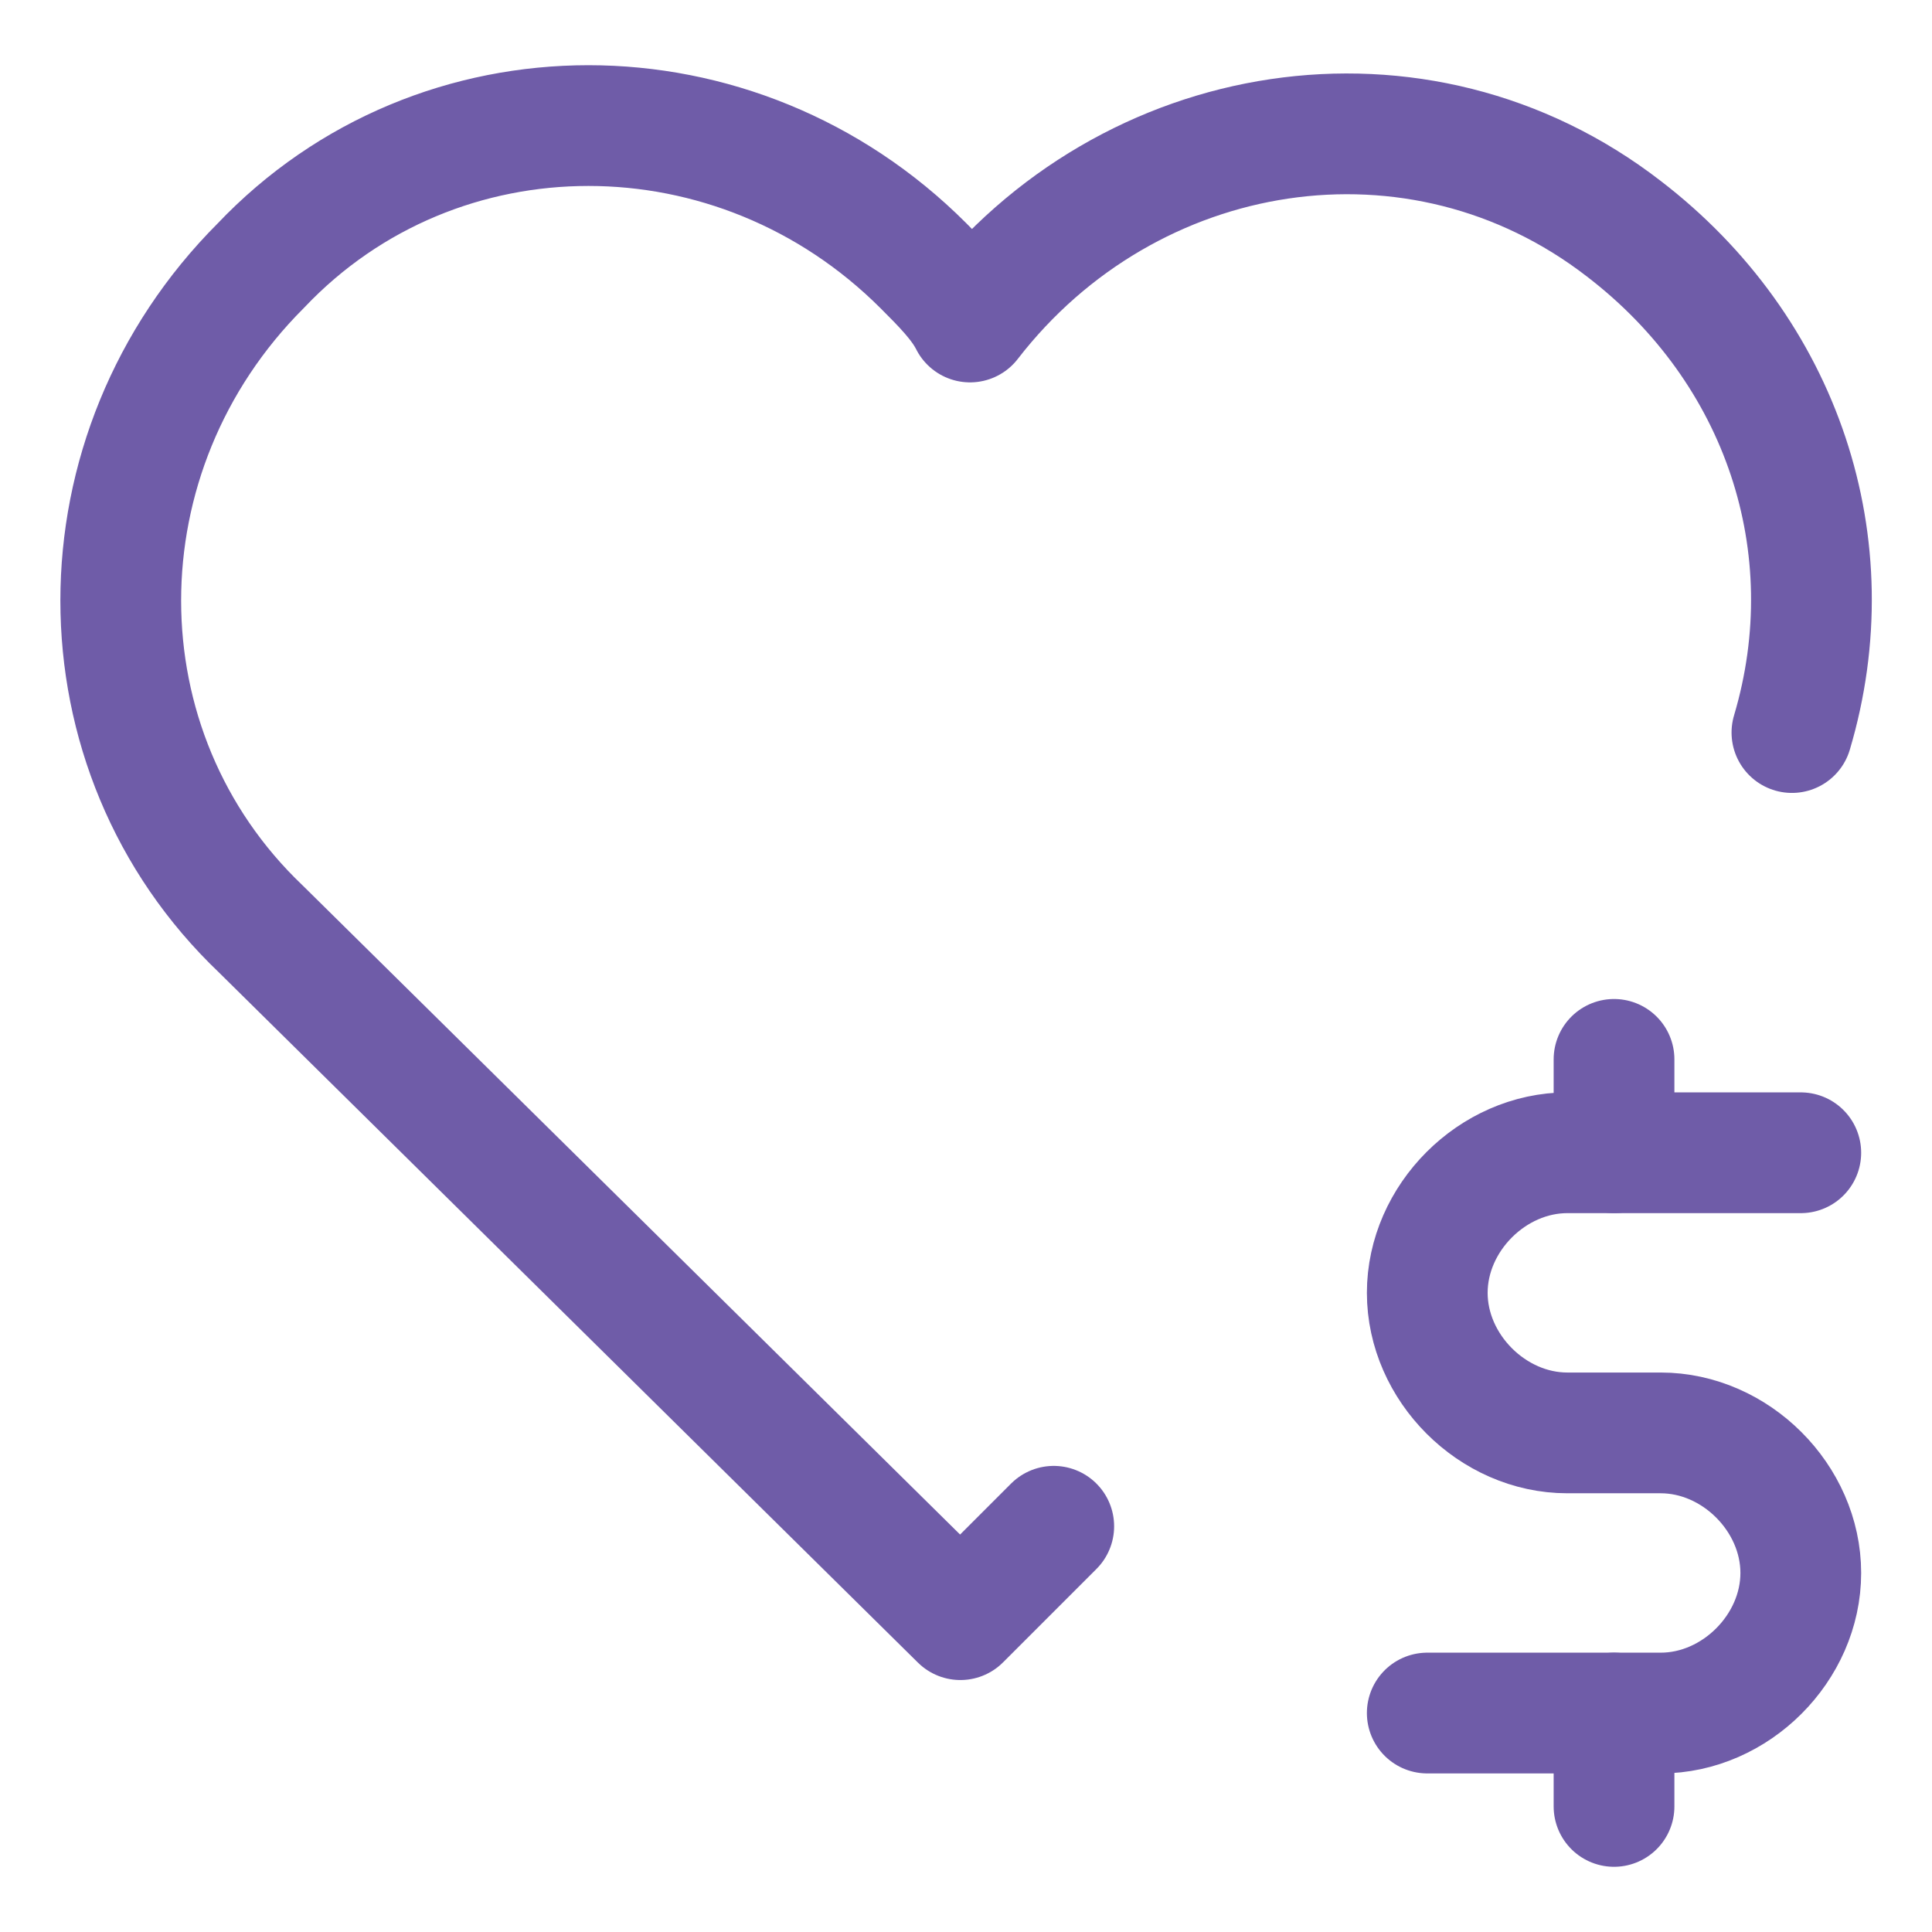
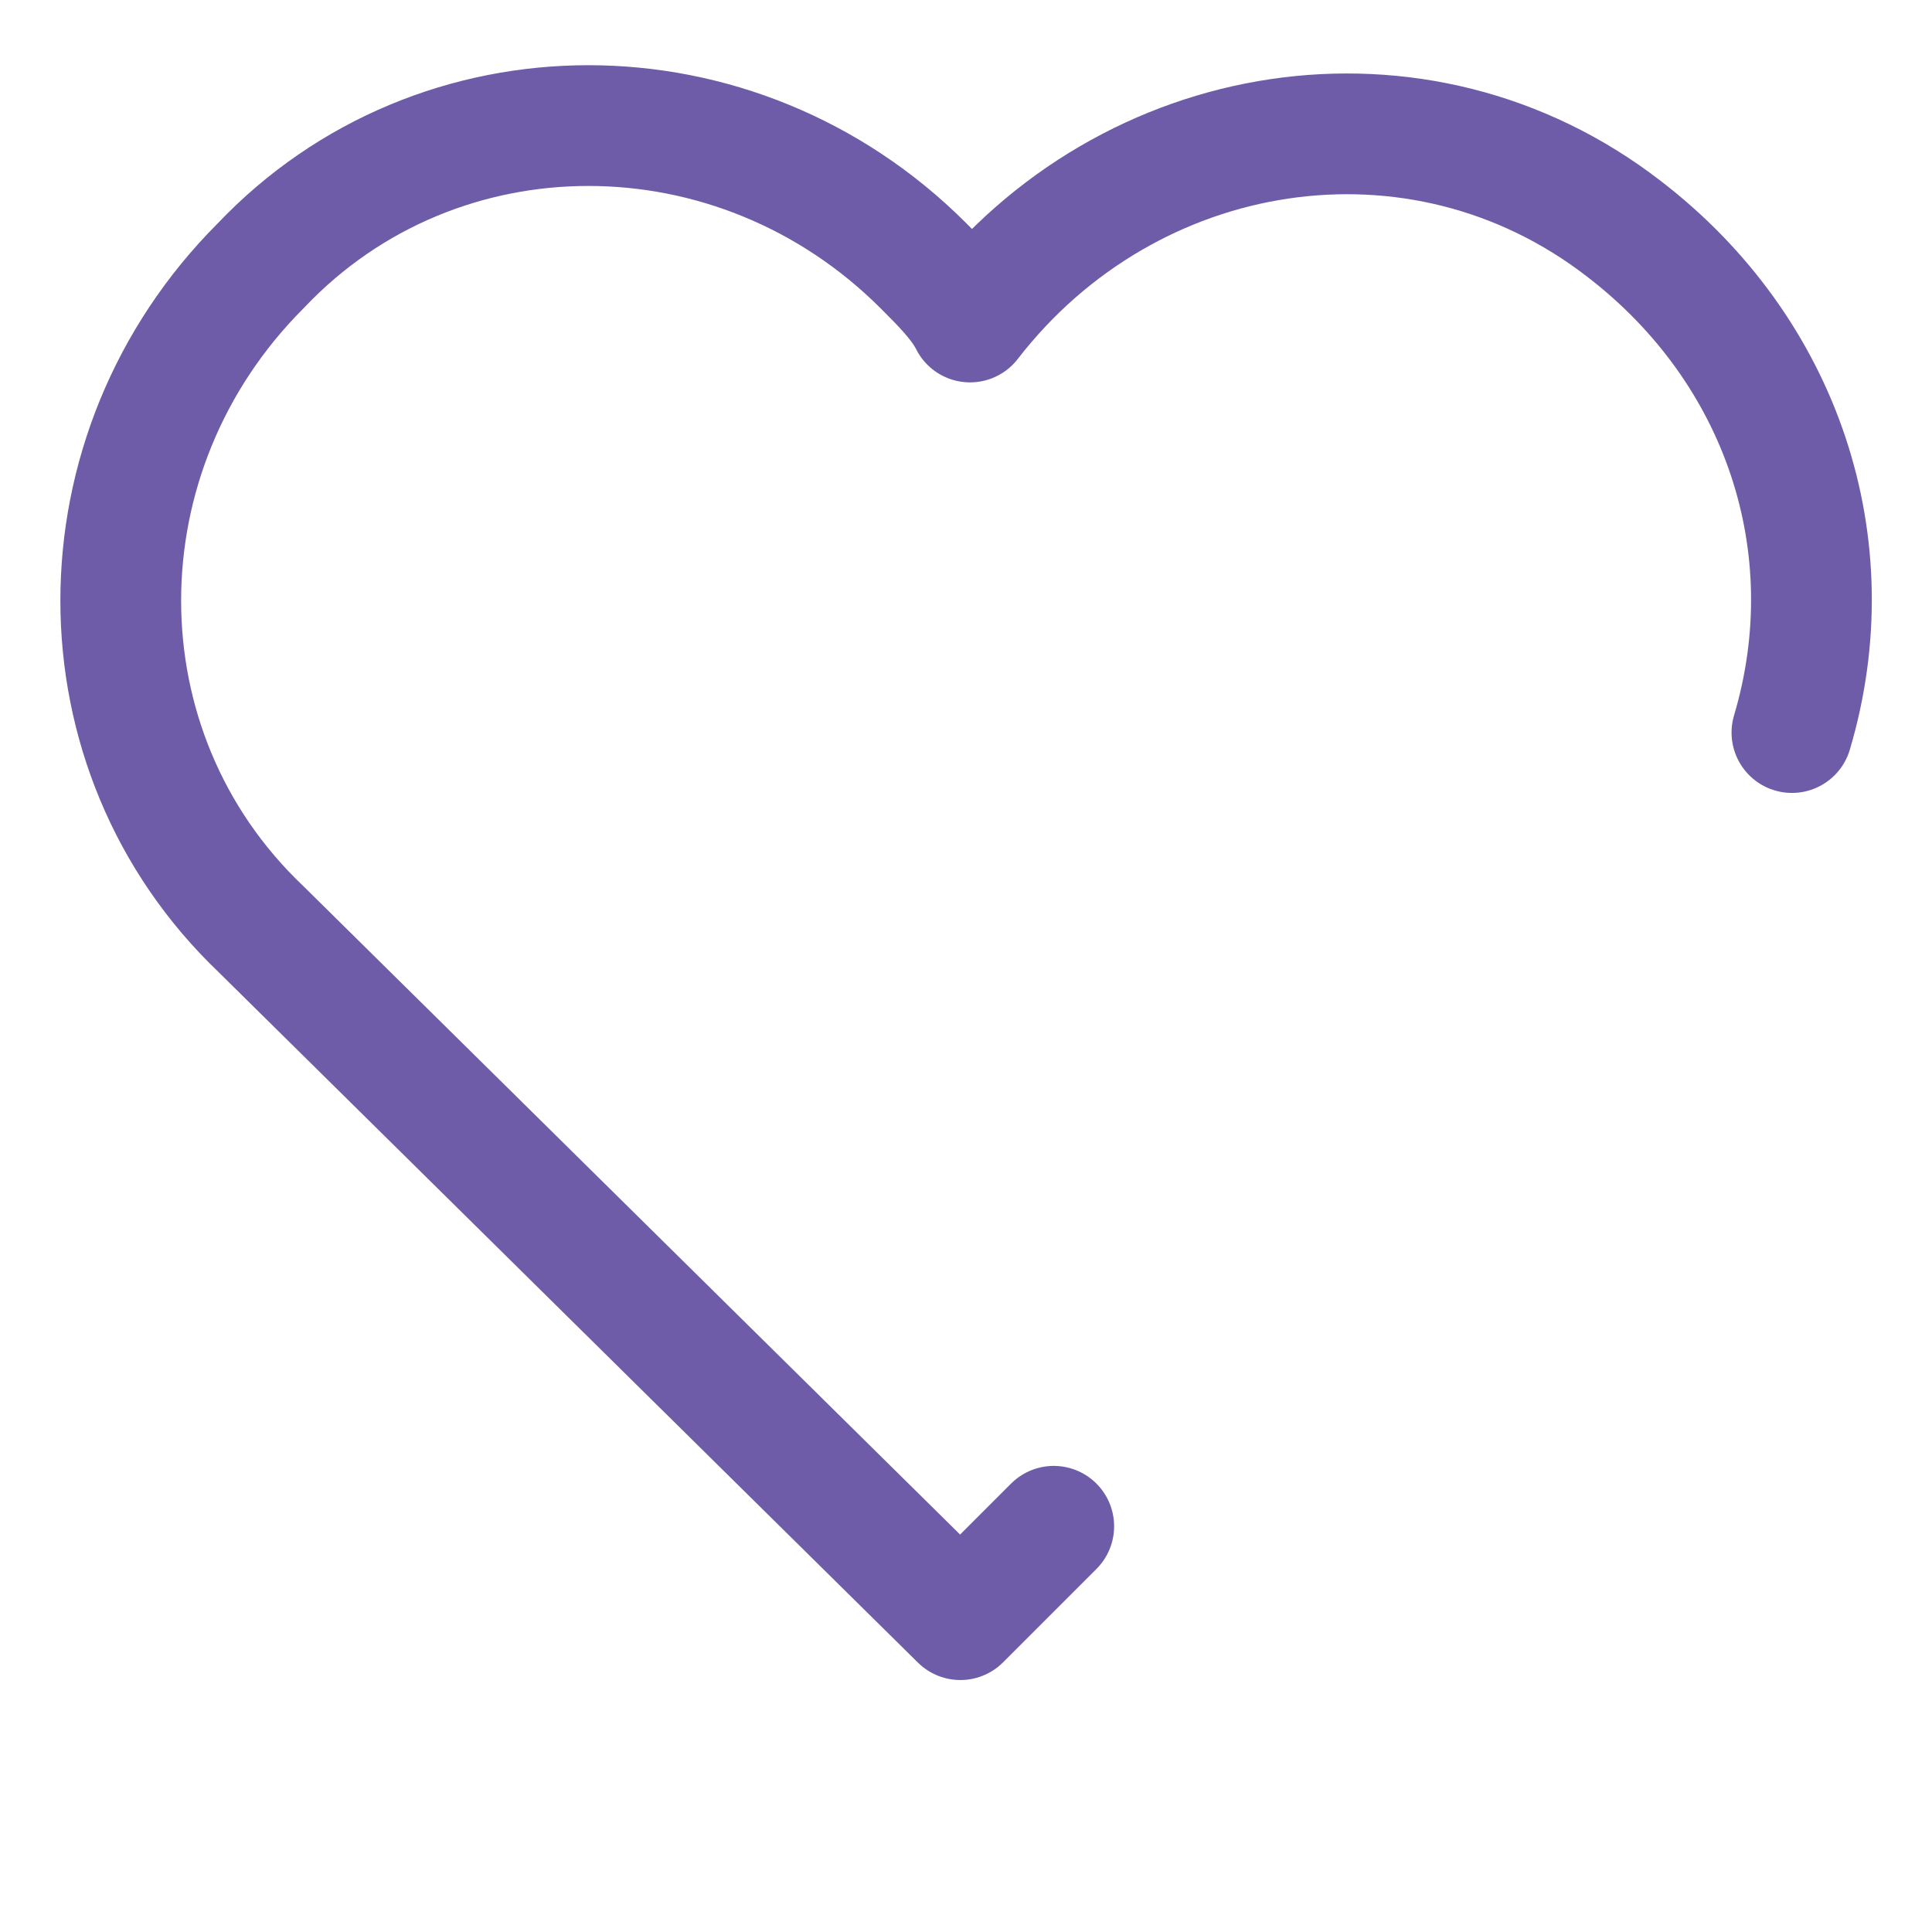
<svg xmlns="http://www.w3.org/2000/svg" viewBox="0 0 24 24" data-name="Layer 1" id="Layer_1">
  <defs>
    <style>
      .cls-1 {
        fill: none;
        stroke: #6f5ca8;
        stroke-linecap: round;
        stroke-linejoin: round;
        stroke-width: 1.5px;
      }
    </style>
  </defs>
  <path d="M13.09,18.96l-1.16,1.16L3.24,11.54C.92,9.33.92,5.62,3.24,3.3c2.2-2.32,5.91-2.32,8.23,0,.23.23.46.46.58.7,1.97-2.55,5.57-3.13,8.12-1.16,1.97,1.51,2.78,3.94,2.09,6.26" class="cls-1" />
-   <path d="M22.37,14.32h-2.9c-.93,0-1.74.81-1.74,1.74s.81,1.74,1.74,1.74h1.16c.93,0,1.74.81,1.74,1.74s-.81,1.74-1.74,1.74h-2.9" class="cls-1" />
-   <path d="M20.05,21.28v1.16M20.05,13.16v1.16" class="cls-1" />
</svg>